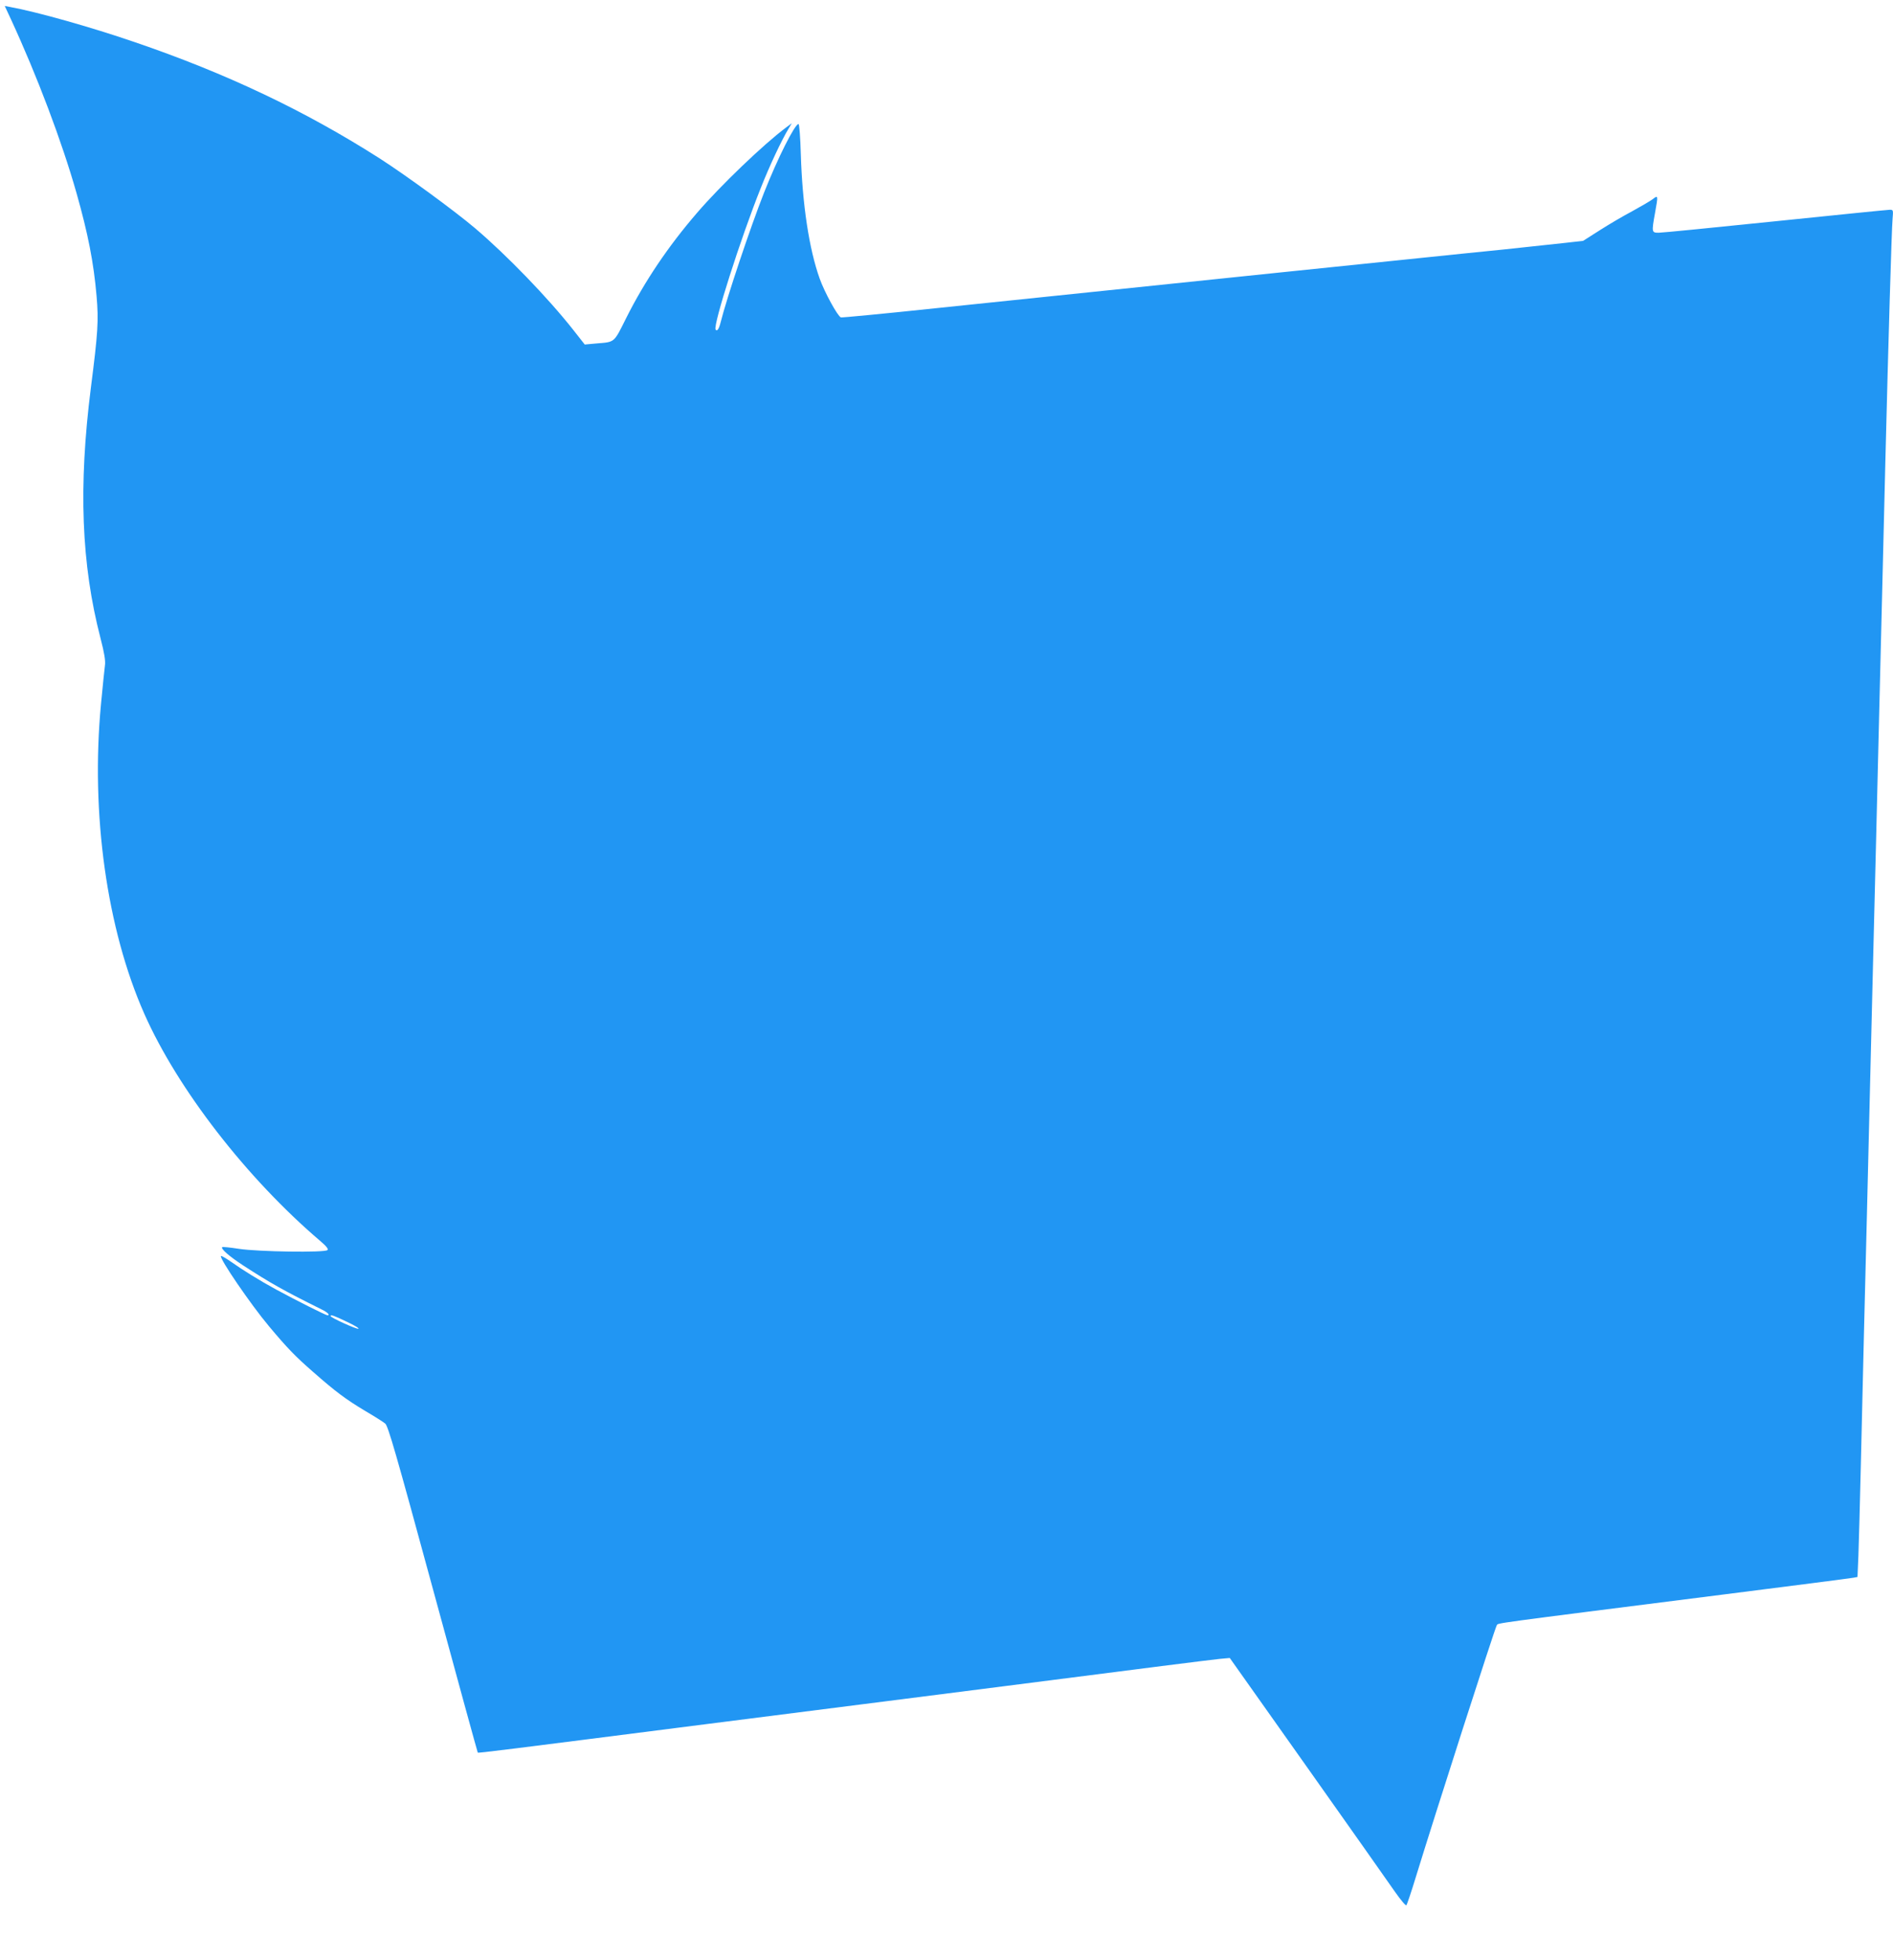
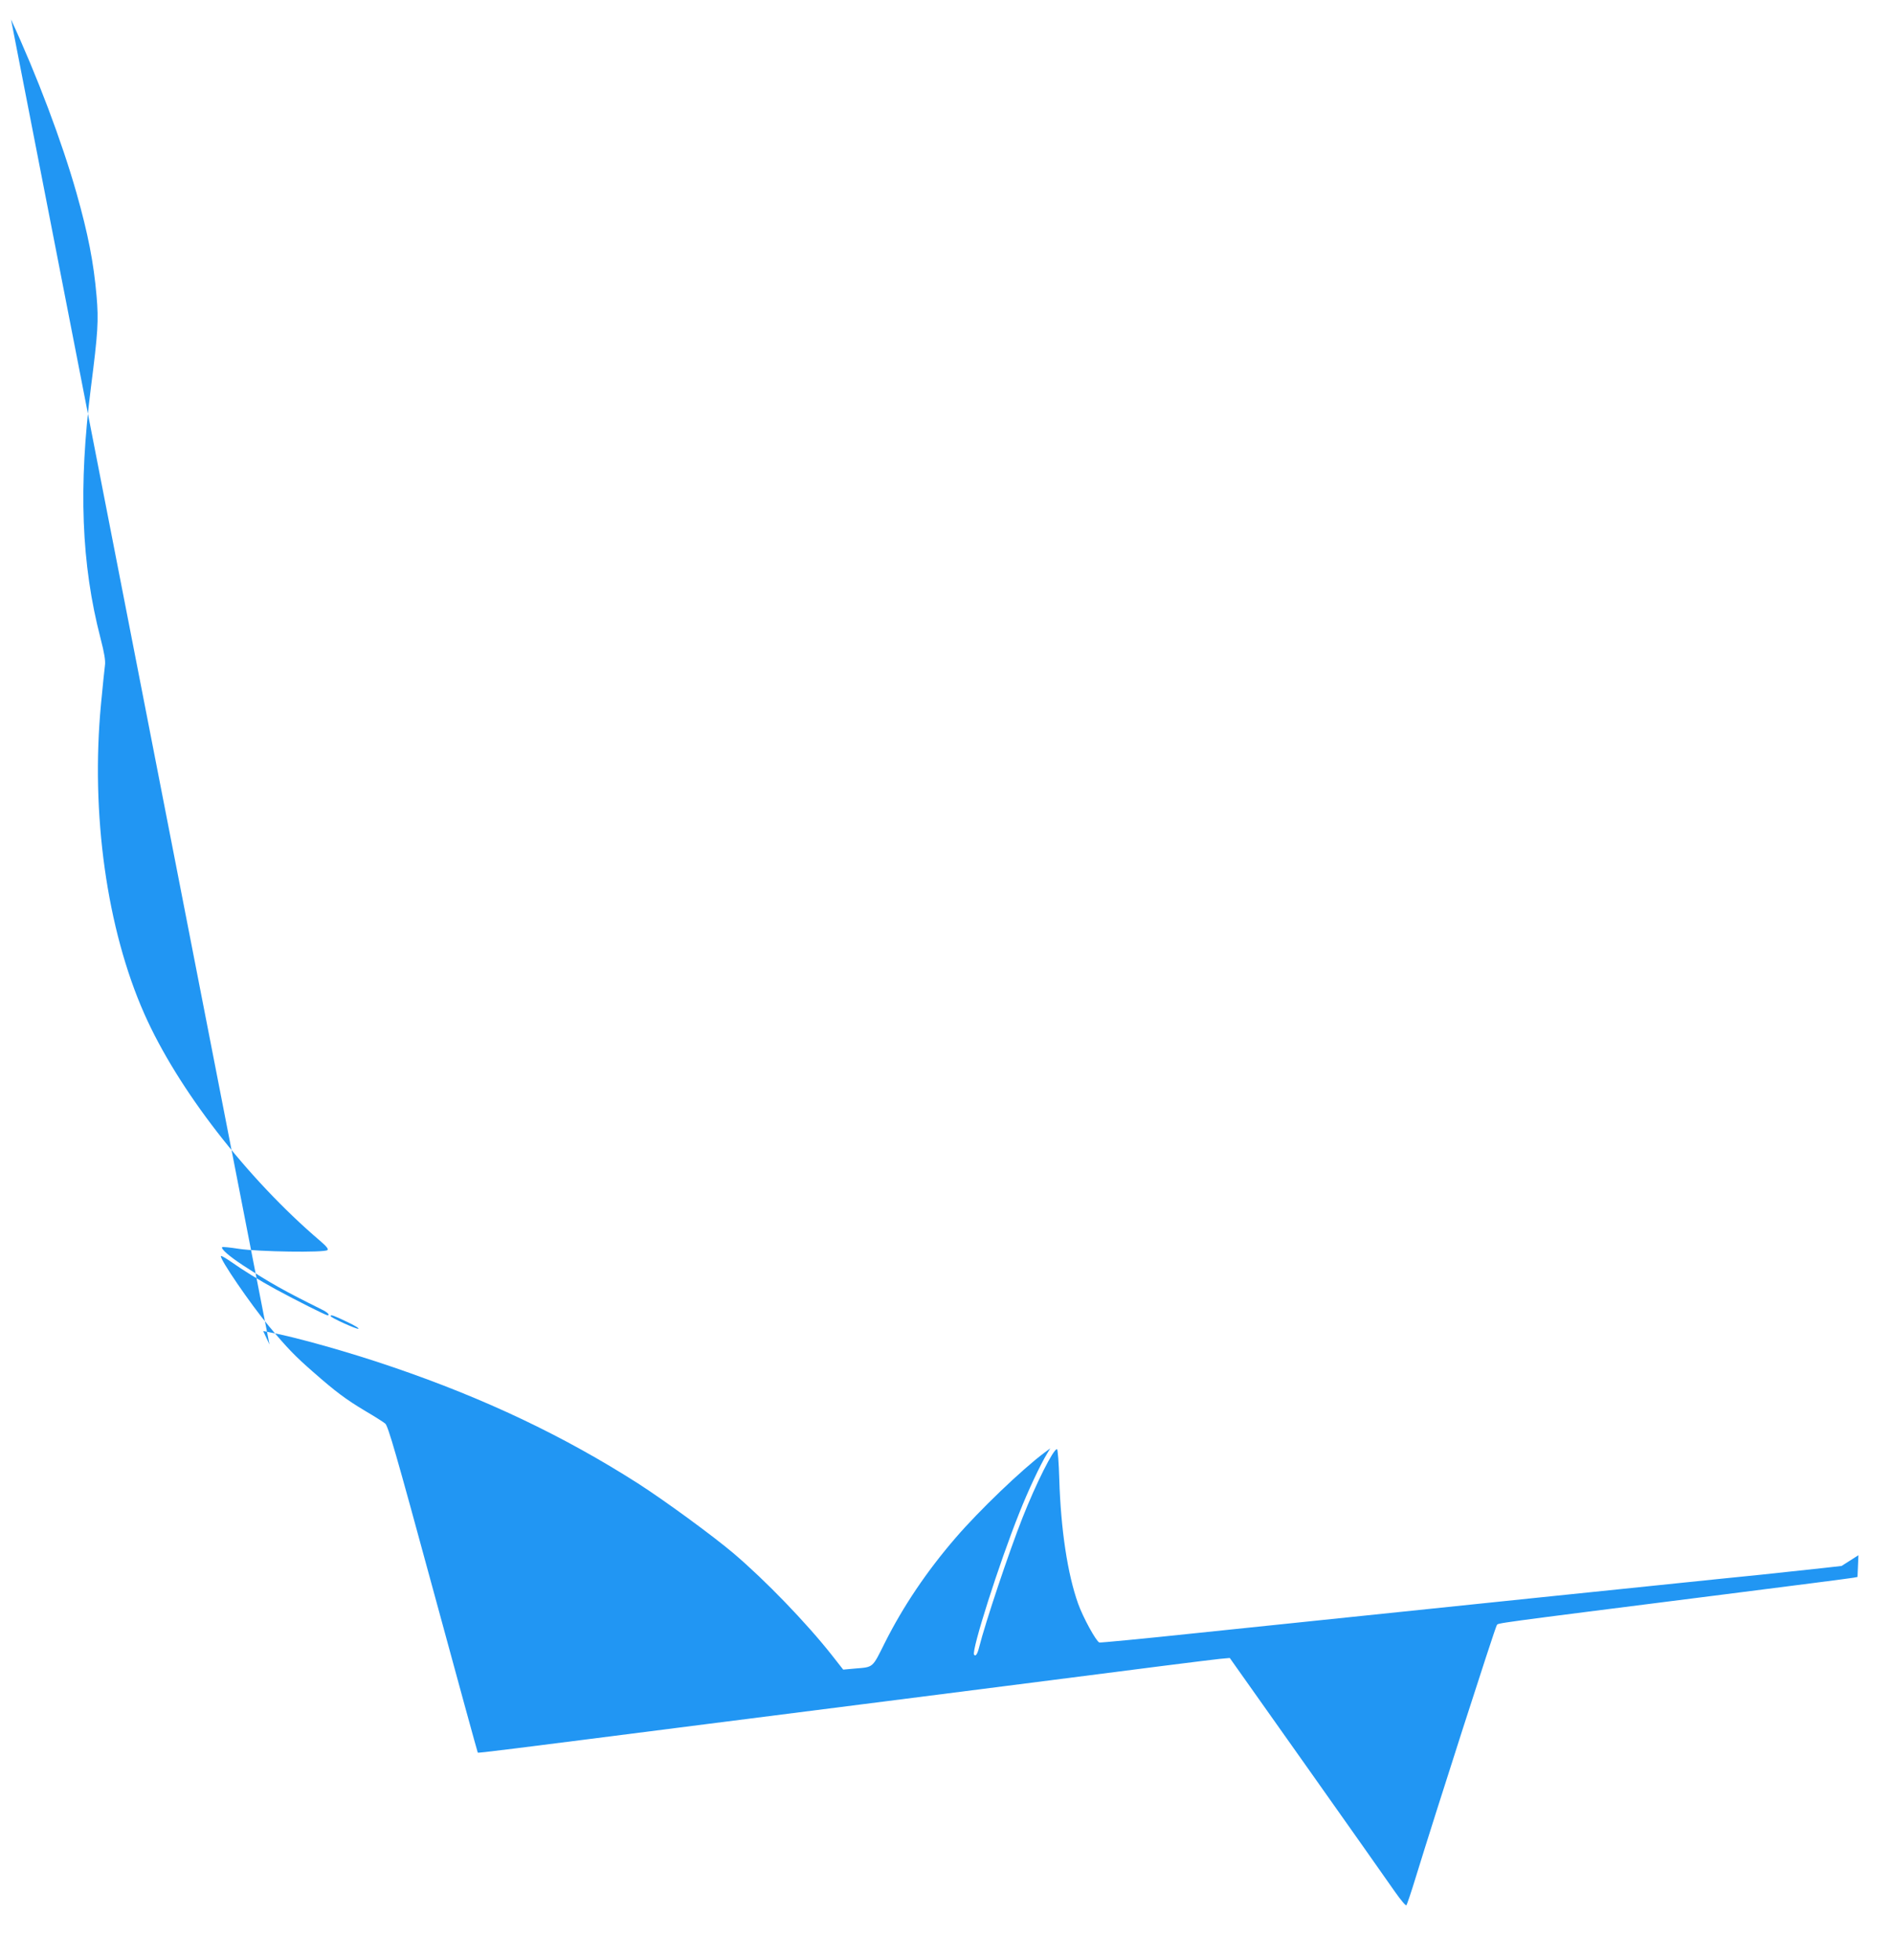
<svg xmlns="http://www.w3.org/2000/svg" version="1.0" width="1237pt" height="1280pt" viewBox="0 0 1237 1280" preserveAspectRatio="xMidYMid meet">
  <g transform="translate(0,1280) scale(0.1,-0.1)" fill="#2196f3" stroke="none">
-     <path d="M72 12673 c170 -368 332 -796 428 -1134 75 -265 112 -452 131 -672 14 -162 9 -239 -37 -598 -82 -647 -63 -1153 63 -1638 25 -96 33 -147 29 -175 -3 -23 -15 -137 -26 -254 -68 -716 38 -1470 283 -2023 218 -492 670 -1075 1150 -1484 40 -34 54 -52 47 -59 -18 -18 -455 -11 -579 8 -57 9 -107 14 -109 11 -11 -10 46 -60 138 -120 174 -113 264 -164 512 -287 38 -18 57 -38 38 -38 -11 0 -202 96 -335 168 -107 58 -223 130 -293 180 -35 24 -65 42 -68 39 -13 -13 194 -316 314 -459 120 -143 170 -195 287 -297 149 -131 215 -180 342 -256 60 -35 118 -72 130 -82 19 -15 70 -192 312 -1081 159 -585 291 -1065 293 -1068 4 -4 162 16 1493 186 341 43 872 111 1180 150 308 39 661 84 785 100 910 117 1323 169 1390 176 l66 6 505 -713 c278 -393 536 -758 573 -812 38 -54 72 -95 76 -90 4 4 33 89 63 188 125 407 518 1630 528 1641 12 15 -71 4 1469 199 459 58 847 108 861 111 l27 5 6 142 c3 78 10 347 16 597 6 250 15 631 20 845 5 215 14 575 20 800 5 226 14 597 20 825 6 228 15 596 20 818 6 221 14 583 20 805 5 221 14 591 20 822 6 231 15 596 20 810 5 215 14 584 20 820 19 765 41 1518 47 1583 5 60 5 62 -18 62 -13 0 -349 -34 -747 -75 -398 -41 -741 -75 -763 -75 -46 0 -47 2 -24 130 21 117 21 117 -17 88 -18 -13 -78 -48 -133 -78 -55 -29 -149 -84 -210 -123 l-110 -70 -115 -13 c-63 -7 -248 -27 -410 -44 -162 -16 -383 -39 -490 -50 -107 -11 -544 -56 -970 -100 -426 -44 -973 -101 -1215 -126 -242 -25 -710 -74 -1040 -108 -330 -35 -605 -61 -610 -59 -21 7 -107 164 -139 254 -69 193 -113 484 -123 812 -3 108 -10 197 -15 197 -24 0 -136 -222 -226 -450 -88 -223 -242 -682 -283 -845 -11 -45 -24 -62 -33 -47 -17 29 163 594 296 926 57 144 136 312 181 386 l21 35 -39 -29 c-145 -108 -426 -377 -580 -556 -189 -219 -343 -448 -462 -685 -83 -166 -73 -158 -195 -168 l-77 -7 -73 93 c-167 212 -436 490 -643 666 -137 116 -452 346 -625 457 -486 310 -999 554 -1600 759 -282 97 -641 198 -812 229 l-37 7 41 -88z m2194 -8505 c49 -23 83 -43 76 -46 -12 -4 -182 73 -182 83 0 11 20 4 106 -37z" />
+     <path d="M72 12673 c170 -368 332 -796 428 -1134 75 -265 112 -452 131 -672 14 -162 9 -239 -37 -598 -82 -647 -63 -1153 63 -1638 25 -96 33 -147 29 -175 -3 -23 -15 -137 -26 -254 -68 -716 38 -1470 283 -2023 218 -492 670 -1075 1150 -1484 40 -34 54 -52 47 -59 -18 -18 -455 -11 -579 8 -57 9 -107 14 -109 11 -11 -10 46 -60 138 -120 174 -113 264 -164 512 -287 38 -18 57 -38 38 -38 -11 0 -202 96 -335 168 -107 58 -223 130 -293 180 -35 24 -65 42 -68 39 -13 -13 194 -316 314 -459 120 -143 170 -195 287 -297 149 -131 215 -180 342 -256 60 -35 118 -72 130 -82 19 -15 70 -192 312 -1081 159 -585 291 -1065 293 -1068 4 -4 162 16 1493 186 341 43 872 111 1180 150 308 39 661 84 785 100 910 117 1323 169 1390 176 l66 6 505 -713 c278 -393 536 -758 573 -812 38 -54 72 -95 76 -90 4 4 33 89 63 188 125 407 518 1630 528 1641 12 15 -71 4 1469 199 459 58 847 108 861 111 l27 5 6 142 l-110 -70 -115 -13 c-63 -7 -248 -27 -410 -44 -162 -16 -383 -39 -490 -50 -107 -11 -544 -56 -970 -100 -426 -44 -973 -101 -1215 -126 -242 -25 -710 -74 -1040 -108 -330 -35 -605 -61 -610 -59 -21 7 -107 164 -139 254 -69 193 -113 484 -123 812 -3 108 -10 197 -15 197 -24 0 -136 -222 -226 -450 -88 -223 -242 -682 -283 -845 -11 -45 -24 -62 -33 -47 -17 29 163 594 296 926 57 144 136 312 181 386 l21 35 -39 -29 c-145 -108 -426 -377 -580 -556 -189 -219 -343 -448 -462 -685 -83 -166 -73 -158 -195 -168 l-77 -7 -73 93 c-167 212 -436 490 -643 666 -137 116 -452 346 -625 457 -486 310 -999 554 -1600 759 -282 97 -641 198 -812 229 l-37 7 41 -88z m2194 -8505 c49 -23 83 -43 76 -46 -12 -4 -182 73 -182 83 0 11 20 4 106 -37z" />
  </g>
</svg>